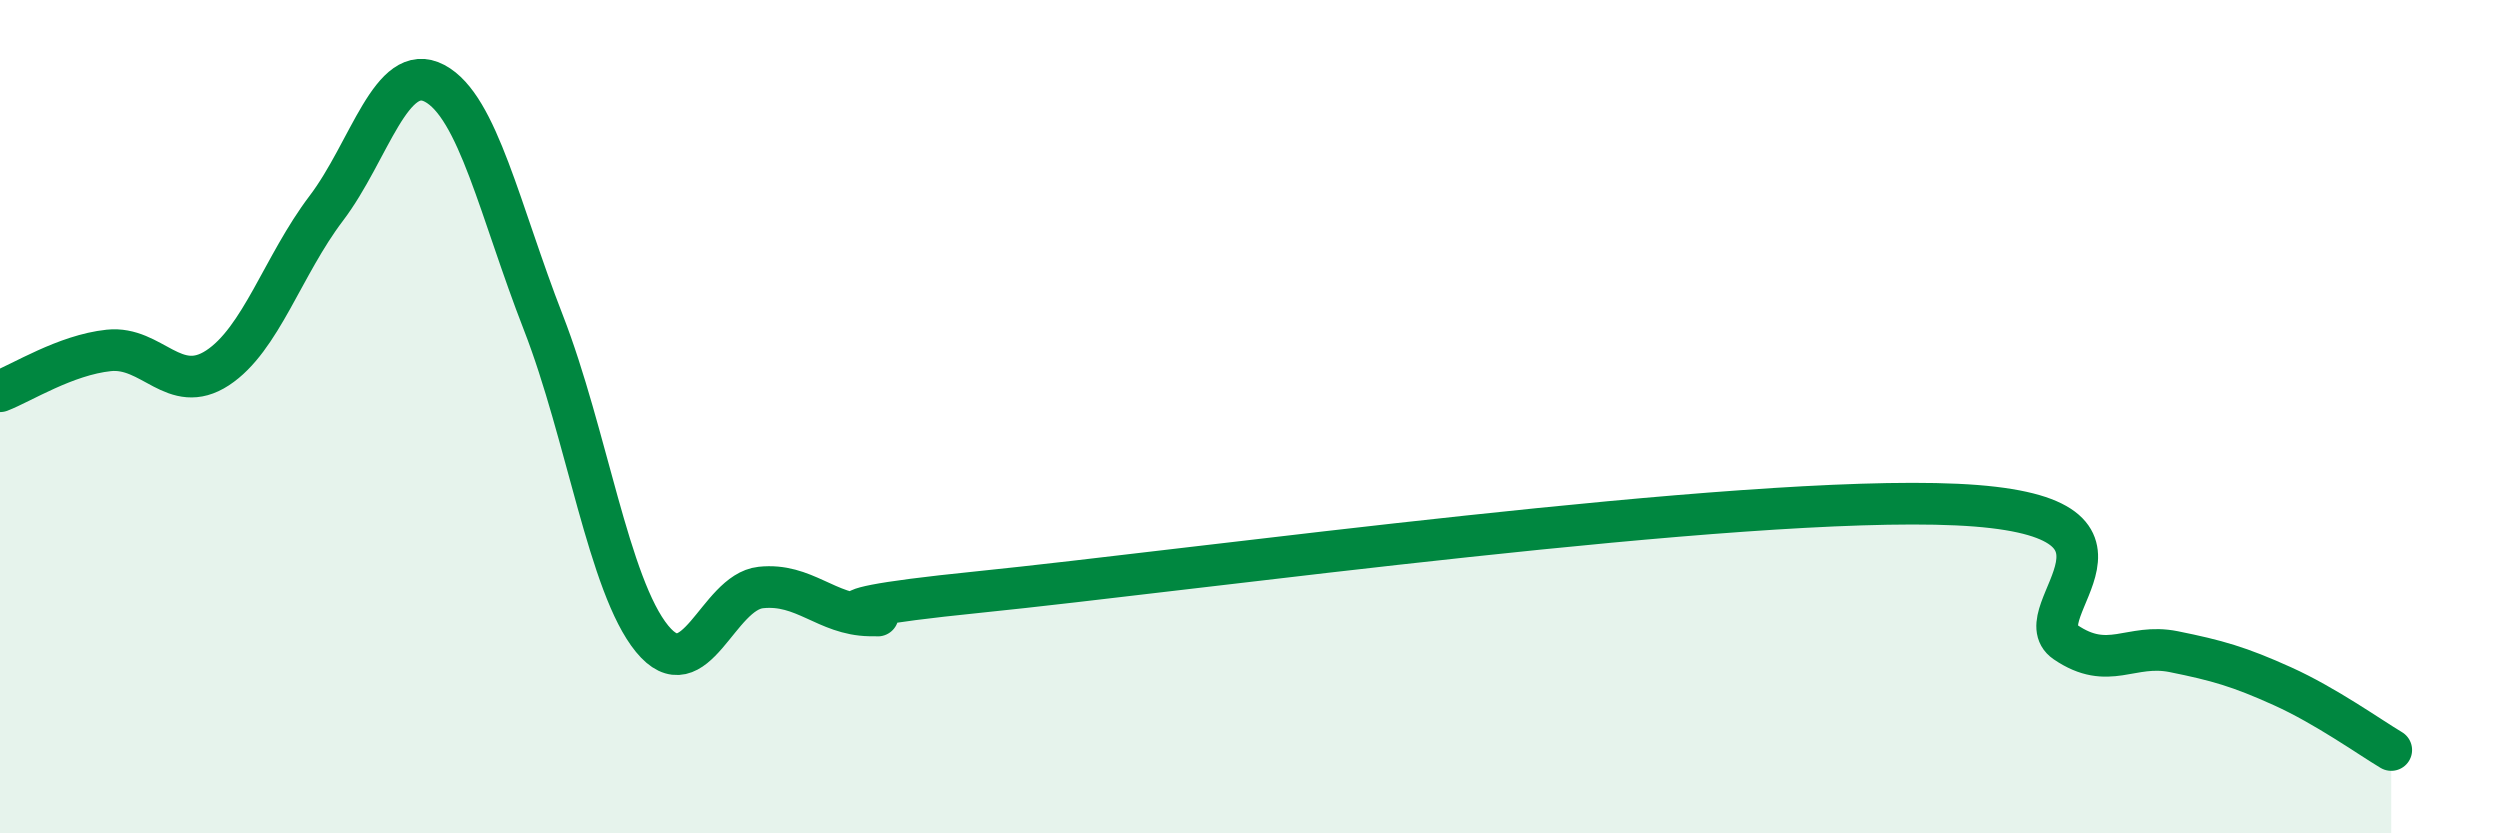
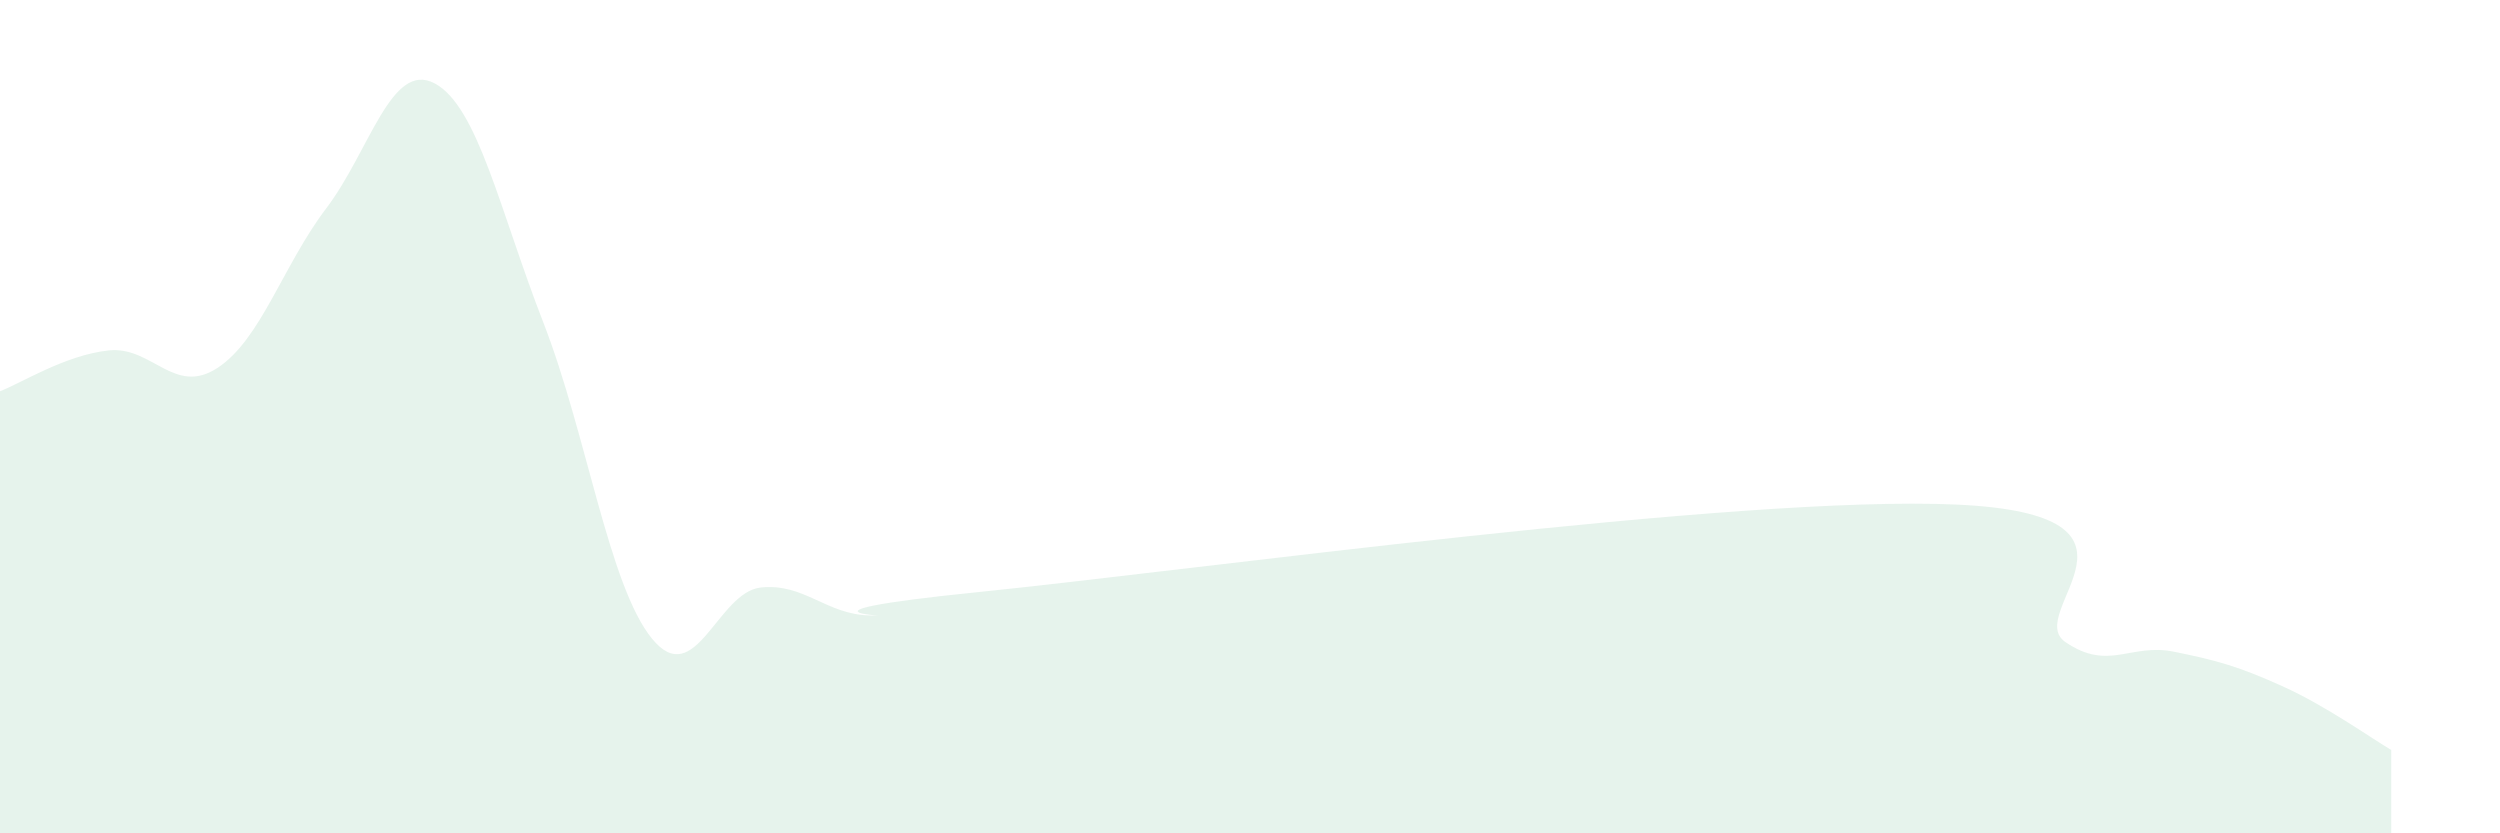
<svg xmlns="http://www.w3.org/2000/svg" width="60" height="20" viewBox="0 0 60 20">
  <path d="M 0,9.39 C 0.52,9.19 1.57,8.52 2.61,8.41 C 3.65,8.3 4.18,9.51 5.22,8.83 C 6.26,8.15 6.79,6.37 7.83,5 C 8.87,3.63 9.39,1.45 10.43,2 C 11.47,2.55 12,5.07 13.04,7.74 C 14.08,10.41 14.61,14.06 15.65,15.33 C 16.69,16.6 17.22,14.21 18.26,14.1 C 19.3,13.99 19.83,14.75 20.87,14.77 C 21.91,14.79 18.26,14.74 23.48,14.21 C 28.7,13.68 41.74,11.87 46.96,12.11 C 52.18,12.35 48.53,14.7 49.57,15.41 C 50.61,16.12 51.13,15.43 52.17,15.64 C 53.21,15.85 53.74,16 54.78,16.47 C 55.82,16.94 56.87,17.69 57.39,18L57.39 20L0 20Z" fill="#008740" opacity="0.1" stroke-linecap="round" stroke-linejoin="round" />
-   <path d="M 0,9.39 C 0.52,9.19 1.57,8.52 2.61,8.41 C 3.65,8.3 4.18,9.51 5.22,8.83 C 6.26,8.15 6.79,6.37 7.83,5 C 8.87,3.63 9.39,1.45 10.43,2 C 11.47,2.55 12,5.07 13.04,7.74 C 14.08,10.41 14.61,14.06 15.65,15.33 C 16.69,16.6 17.22,14.21 18.26,14.1 C 19.3,13.99 19.83,14.75 20.87,14.77 C 21.91,14.79 18.26,14.74 23.48,14.21 C 28.7,13.68 41.74,11.87 46.96,12.11 C 52.18,12.35 48.53,14.7 49.57,15.41 C 50.61,16.12 51.13,15.43 52.17,15.64 C 53.21,15.85 53.74,16 54.78,16.47 C 55.82,16.94 56.87,17.69 57.39,18" stroke="#008740" stroke-width="1" fill="none" stroke-linecap="round" stroke-linejoin="round" />
</svg>